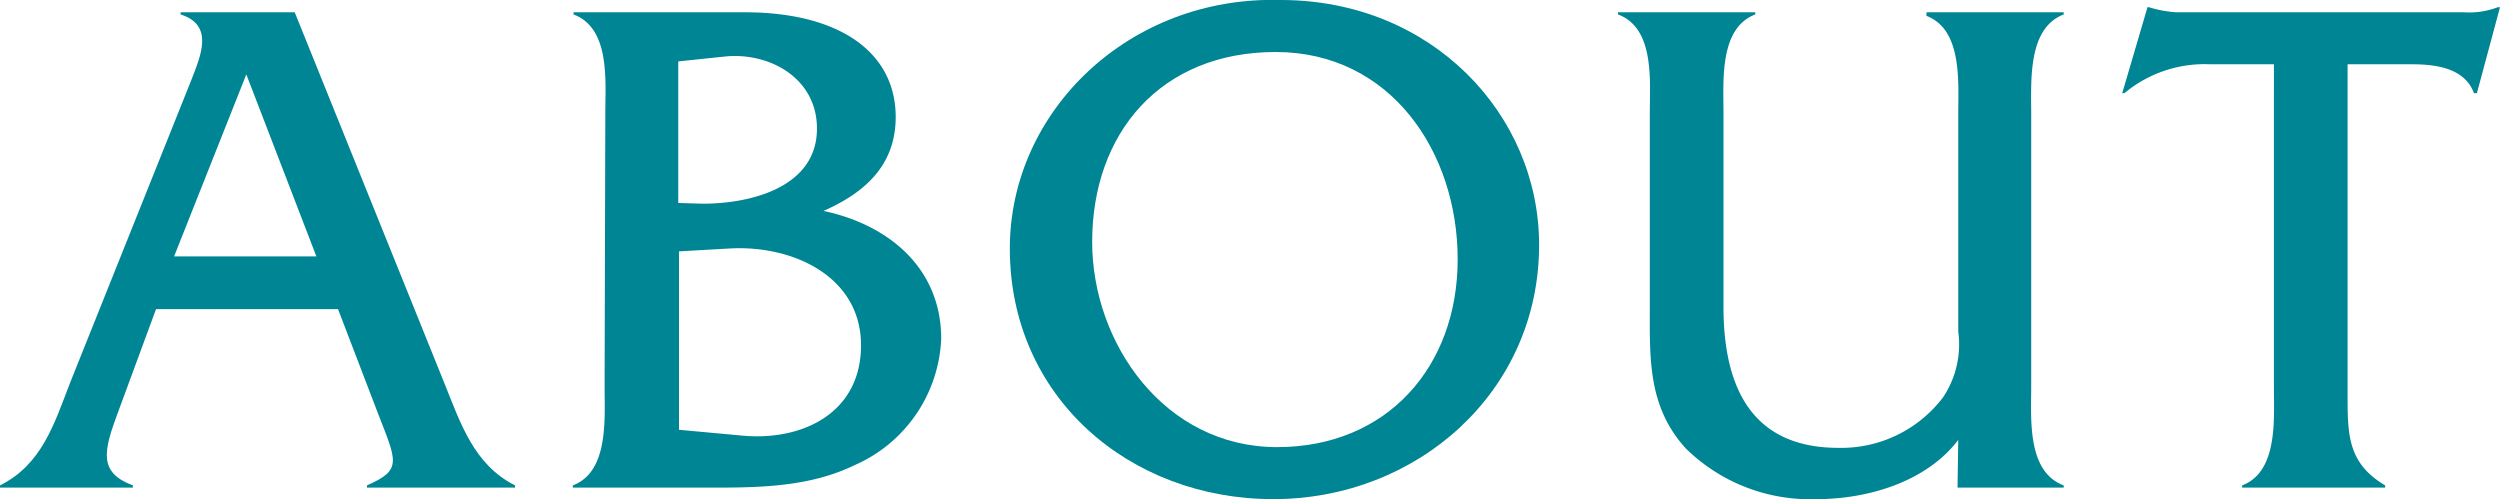
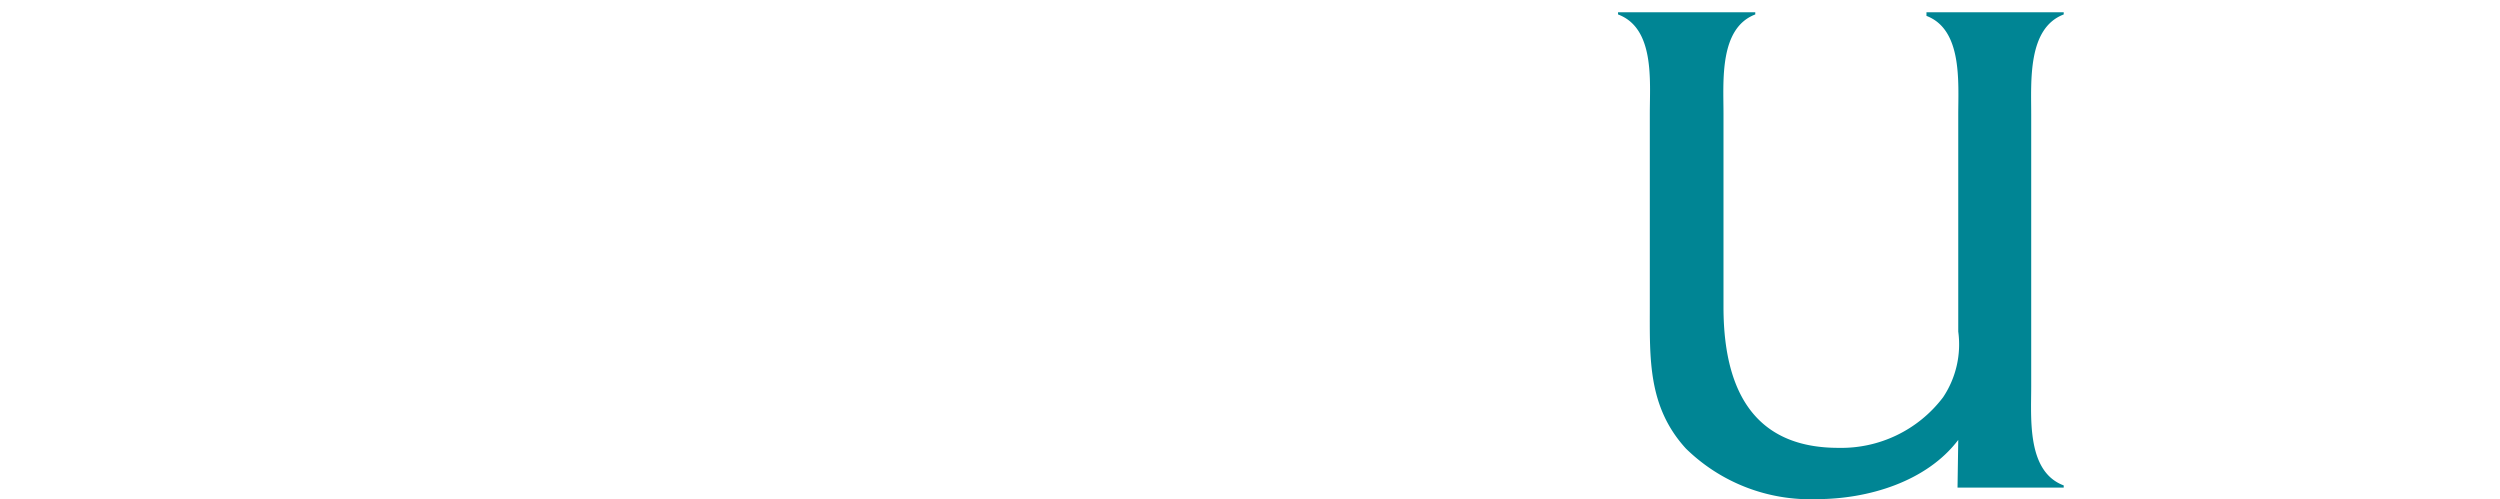
<svg xmlns="http://www.w3.org/2000/svg" viewBox="0 0 138.44 27.64">
  <defs>
    <style>.cls-1{fill:#008594;}</style>
  </defs>
  <title>ttl_about</title>
  <g id="レイヤー_2" data-name="レイヤー 2">
    <g id="ベース">
-       <path class="cls-1" d="M8.64,17.12,6.56,22.76c-.84,2.24-1.12,3.4.8,4.12V27H0v-.12c2.32-1.16,3-3.4,3.88-5.68L10.56,4.52C11.12,3.08,11.88,1.4,10,.8V.68h6.32L24.6,21.2c.92,2.28,1.64,4.52,3.92,5.68V27h-8.2v-.12c2-.88,1.64-1.32.56-4.12l-2.16-5.64Zm5-13-4,10.08h7.88Z" />
-       <path class="cls-1" d="M33.52,6.28c0-1.8.28-4.72-1.76-5.48V.68h9.48c5.28,0,8.36,2.24,8.36,5.8,0,2.68-1.72,4.2-4,5.2,3.6.76,6.52,3.16,6.52,7.08a8,8,0,0,1-4.8,7c-2.8,1.36-6,1.24-9,1.24h-6.6v-.12c2-.76,1.76-3.68,1.76-5.52Zm5.4,5c2.6,0,6.32-.88,6.32-4.16,0-2.76-2.56-4.2-5-4l-2.68.28v7.84Zm2.16,12.84c3.28.32,6.6-1.2,6.6-5s-3.76-5.56-7.28-5.36l-2.8.16V23.8Z" />
-       <path class="cls-1" d="M85.23,13.56c0,8.16-6.76,14.08-14.72,14.08S55.92,22,55.92,13.76c0-7.6,6.6-14,15-13.76C79.31,0,85.23,6.36,85.23,13.56ZM60.48,13.4c0,5.6,4,11.36,10.24,11.36,6.08,0,10-4.44,10-10.4S77,2.88,70.64,2.88,60.48,7.36,60.48,13.4Z" />
      <path class="cls-1" d="M108.44,24.36c-1.76,2.32-5,3.28-7.84,3.28a9.83,9.83,0,0,1-7.24-2.8c-2.12-2.32-2-5-2-7.88V6.28c0-1.8.28-4.72-1.76-5.48V.68h7.6V.8c-2,.76-1.76,3.68-1.76,5.48V17c0,5.32,2.24,7.8,6.36,7.8A7.07,7.07,0,0,0,107.6,22a5.27,5.27,0,0,0,.84-3.64v-12c0-1.8.24-4.72-1.76-5.48V.68h7.6l0,.12c-2,.76-1.8,3.68-1.8,5.52V21.4c0,1.8-.24,4.72,1.8,5.48V27h-5.88Z" />
-       <path class="cls-1" d="M130,21.8c0,2.28,0,3.84,2.08,5.08V27h-7.92v-.12c2-.76,1.76-3.68,1.76-5.48V3.56H122.4a6.94,6.94,0,0,0-4.76,1.6h-.12L118.92.4H119a6.37,6.37,0,0,0,1.52.28h15.92A4.45,4.45,0,0,0,138.32.4h.12l-1.28,4.76H137c-.52-1.4-2.12-1.6-3.44-1.6H130Z" />
    </g>
  </g>
</svg>